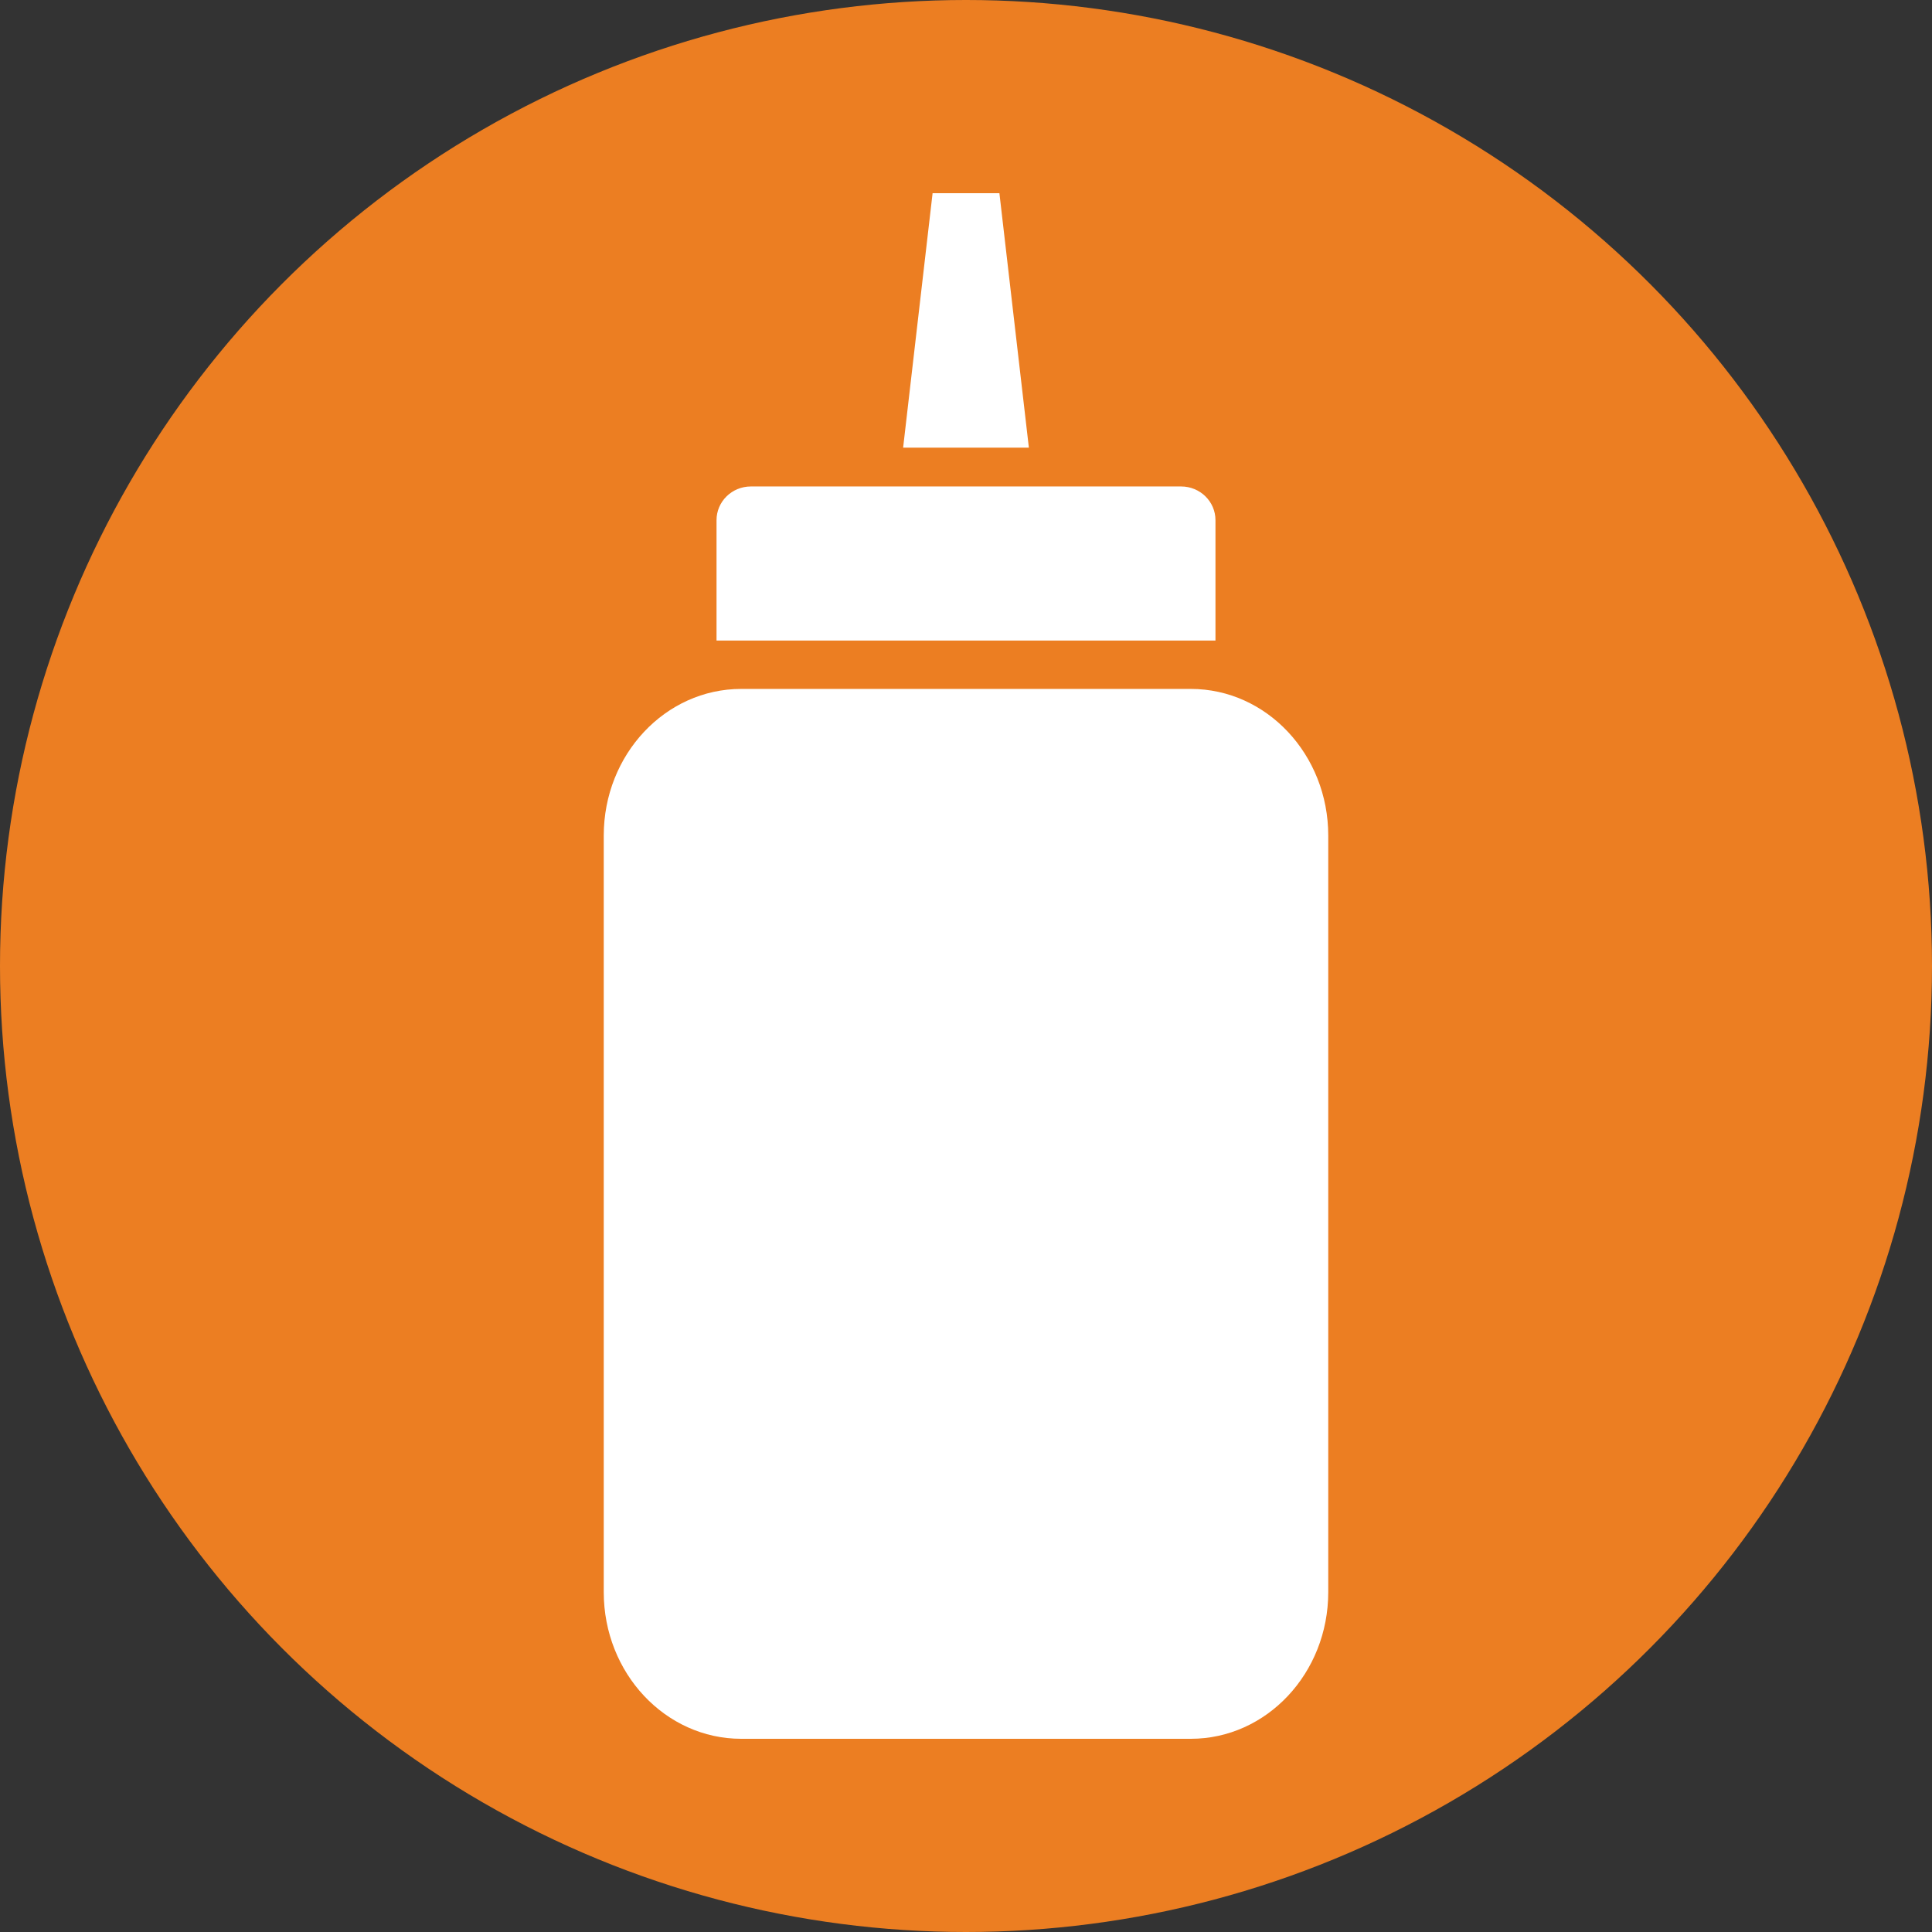
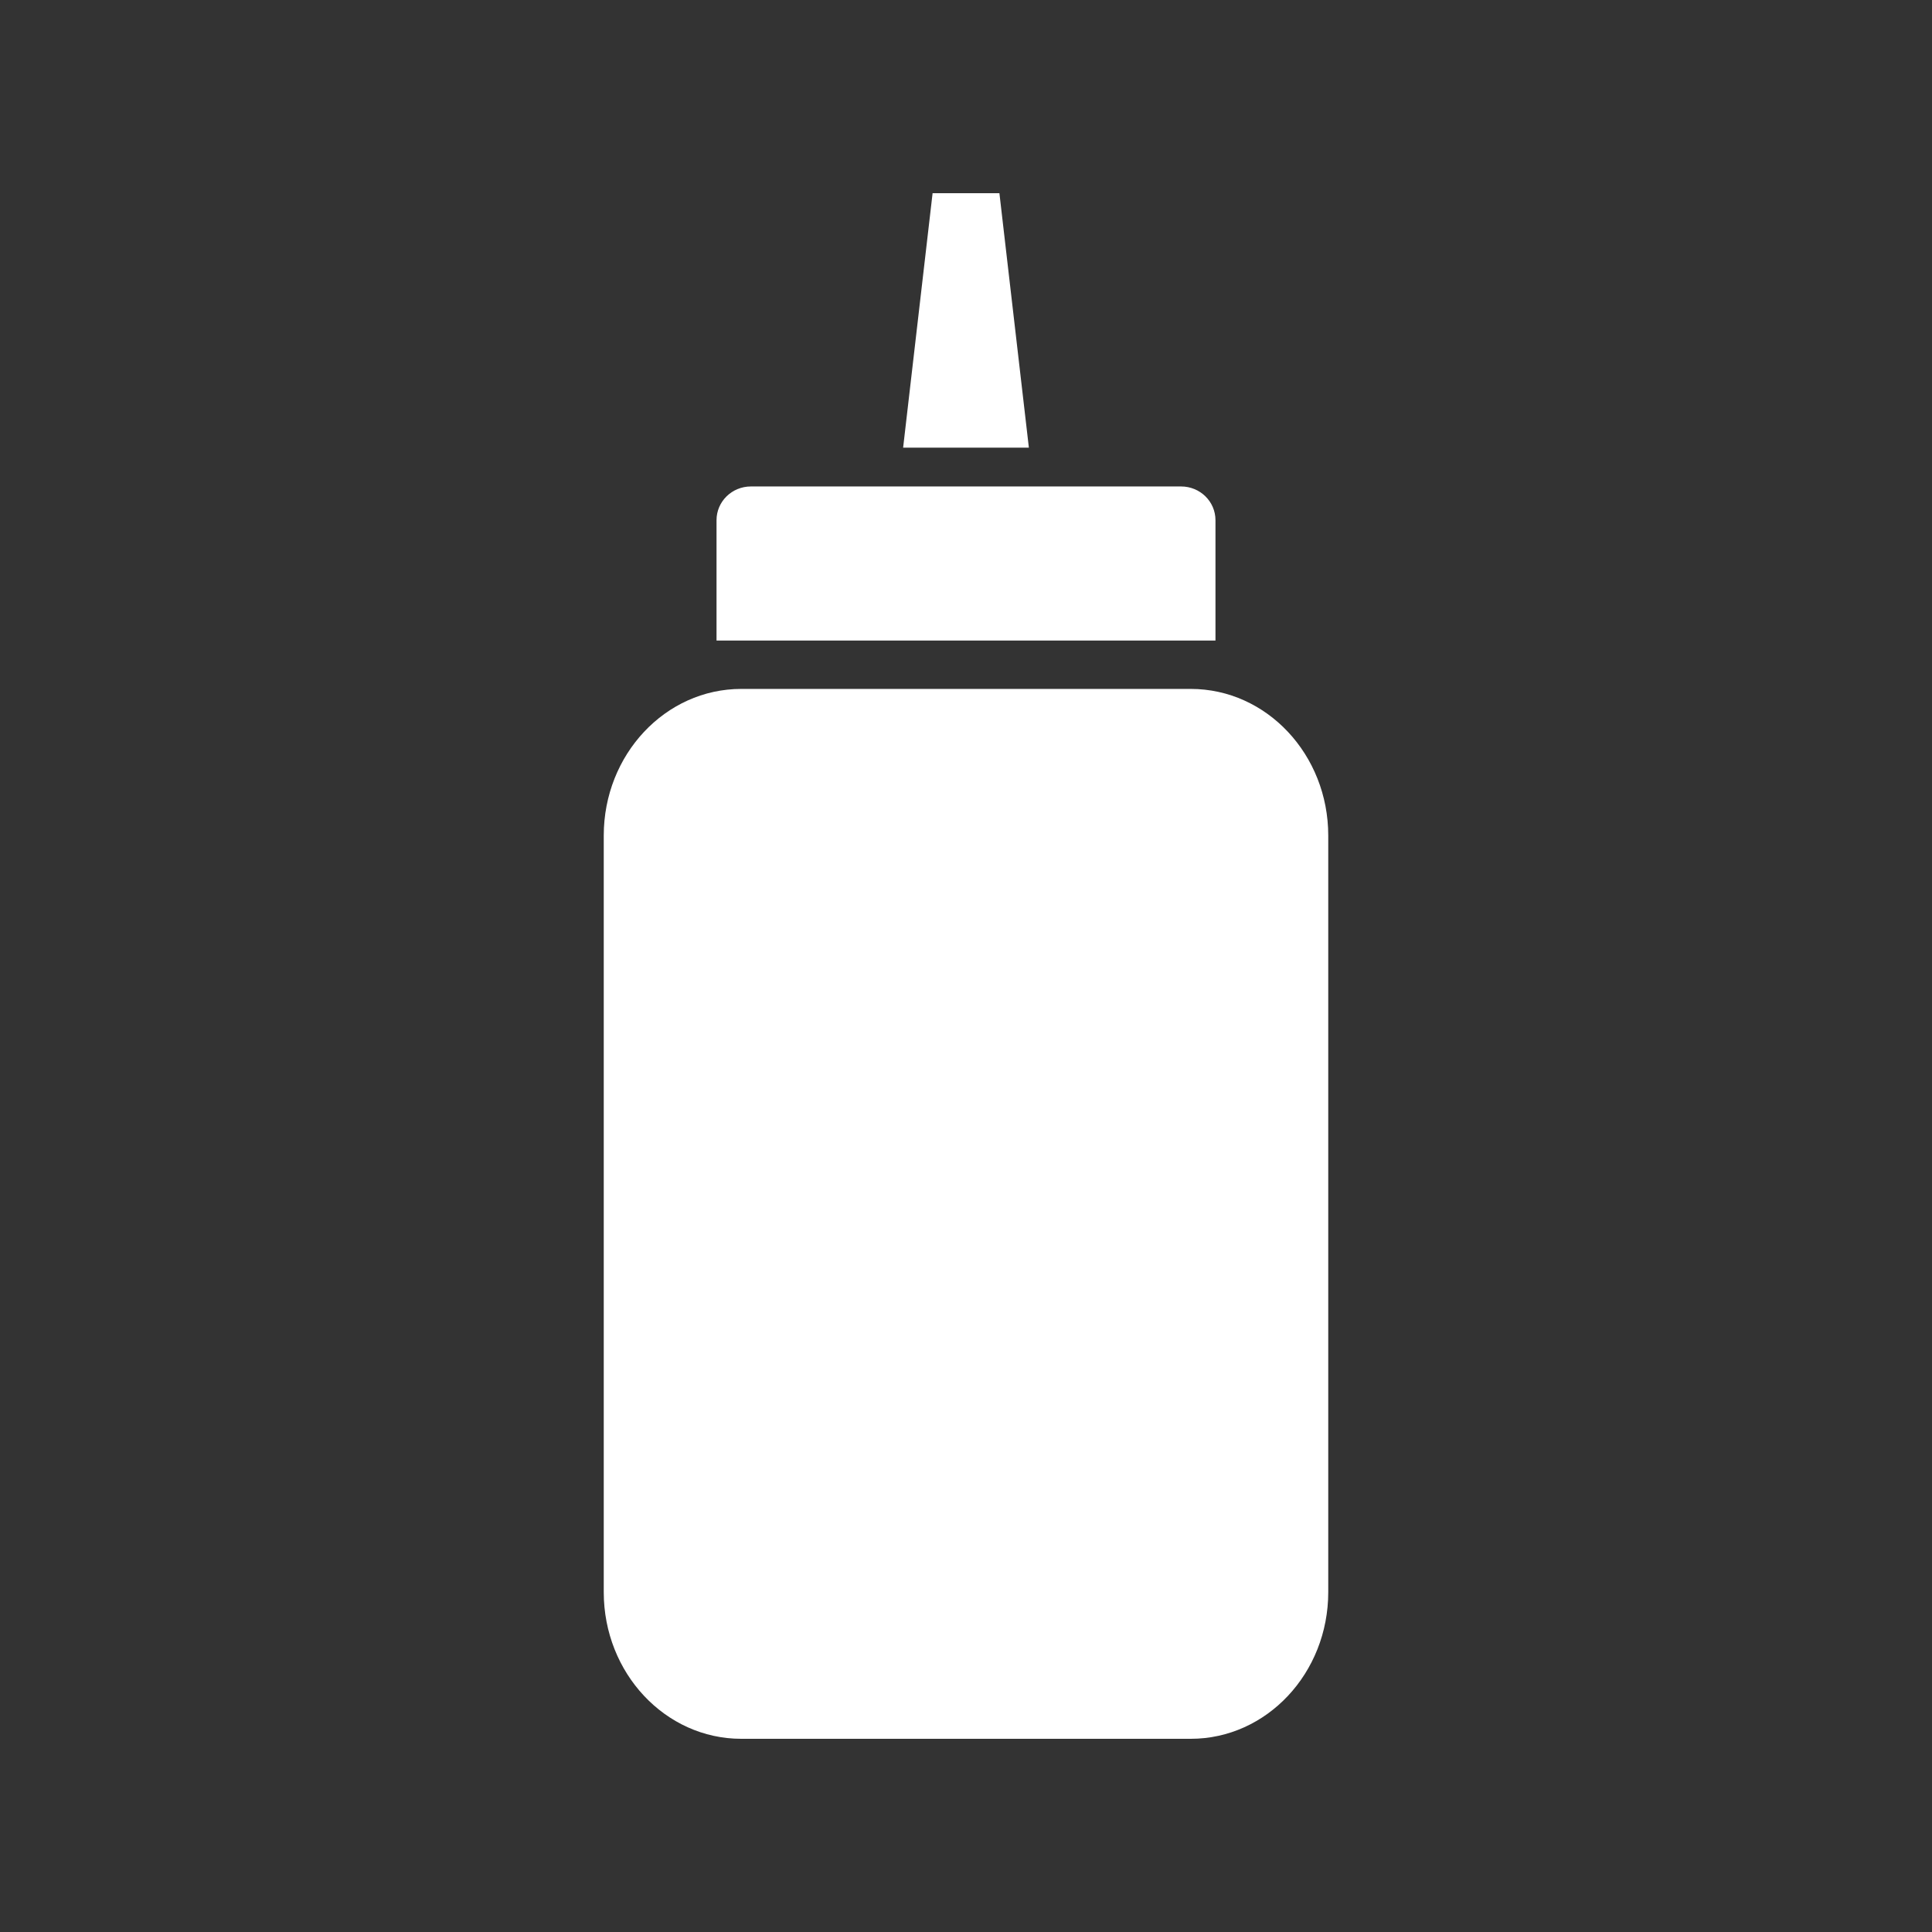
<svg xmlns="http://www.w3.org/2000/svg" width="24px" height="24px" viewBox="0 0 24 24" version="1.1">
  <rect x="0" y="0" width="24" height="24" fill="#333333" stroke="none" />
  <title>2642C86C-9FA1-46D2-937A-C16BB6AA2E00</title>
  <g id="Presentación" stroke="none" stroke-width="1" fill="none" fill-rule="evenodd">
    <g id="Pagina-Producto" transform="translate(-830, -514)">
      <g id="Product" transform="translate(108, 176)">
        <g id="aler" transform="translate(520, 308)">
          <g id="Group" transform="translate(0, 30)">
            <g id="alerg/mostaza" transform="translate(202, 0)">
-               <circle id="bg" fill="#EC7E22" cx="12" cy="12" r="12" />
              <path d="M14.792,8.558 C15.735,8.558 16.5,9.374 16.5,10.38 L16.5,19.778 C16.5,20.784 15.735,21.6 14.792,21.6 L9.208,21.6 C8.265,21.6 7.5,20.784 7.5,19.778 L7.5,10.38 C7.5,9.374 8.265,8.558 9.208,8.558 L14.792,8.558 Z M14.672,6.043 C14.908,6.043 15.099,6.23 15.099,6.462 L15.099,6.462 L15.099,7.957 L8.901,7.957 L8.901,6.462 C8.901,6.23 9.092,6.043 9.328,6.043 L9.328,6.043 Z M12.415,2.4 L12.781,5.561 L11.219,5.561 L11.585,2.4 L12.415,2.4 Z" id="mostaza" fill="#FFFFFF" />
            </g>
          </g>
        </g>
      </g>
    </g>
  </g>
</svg>